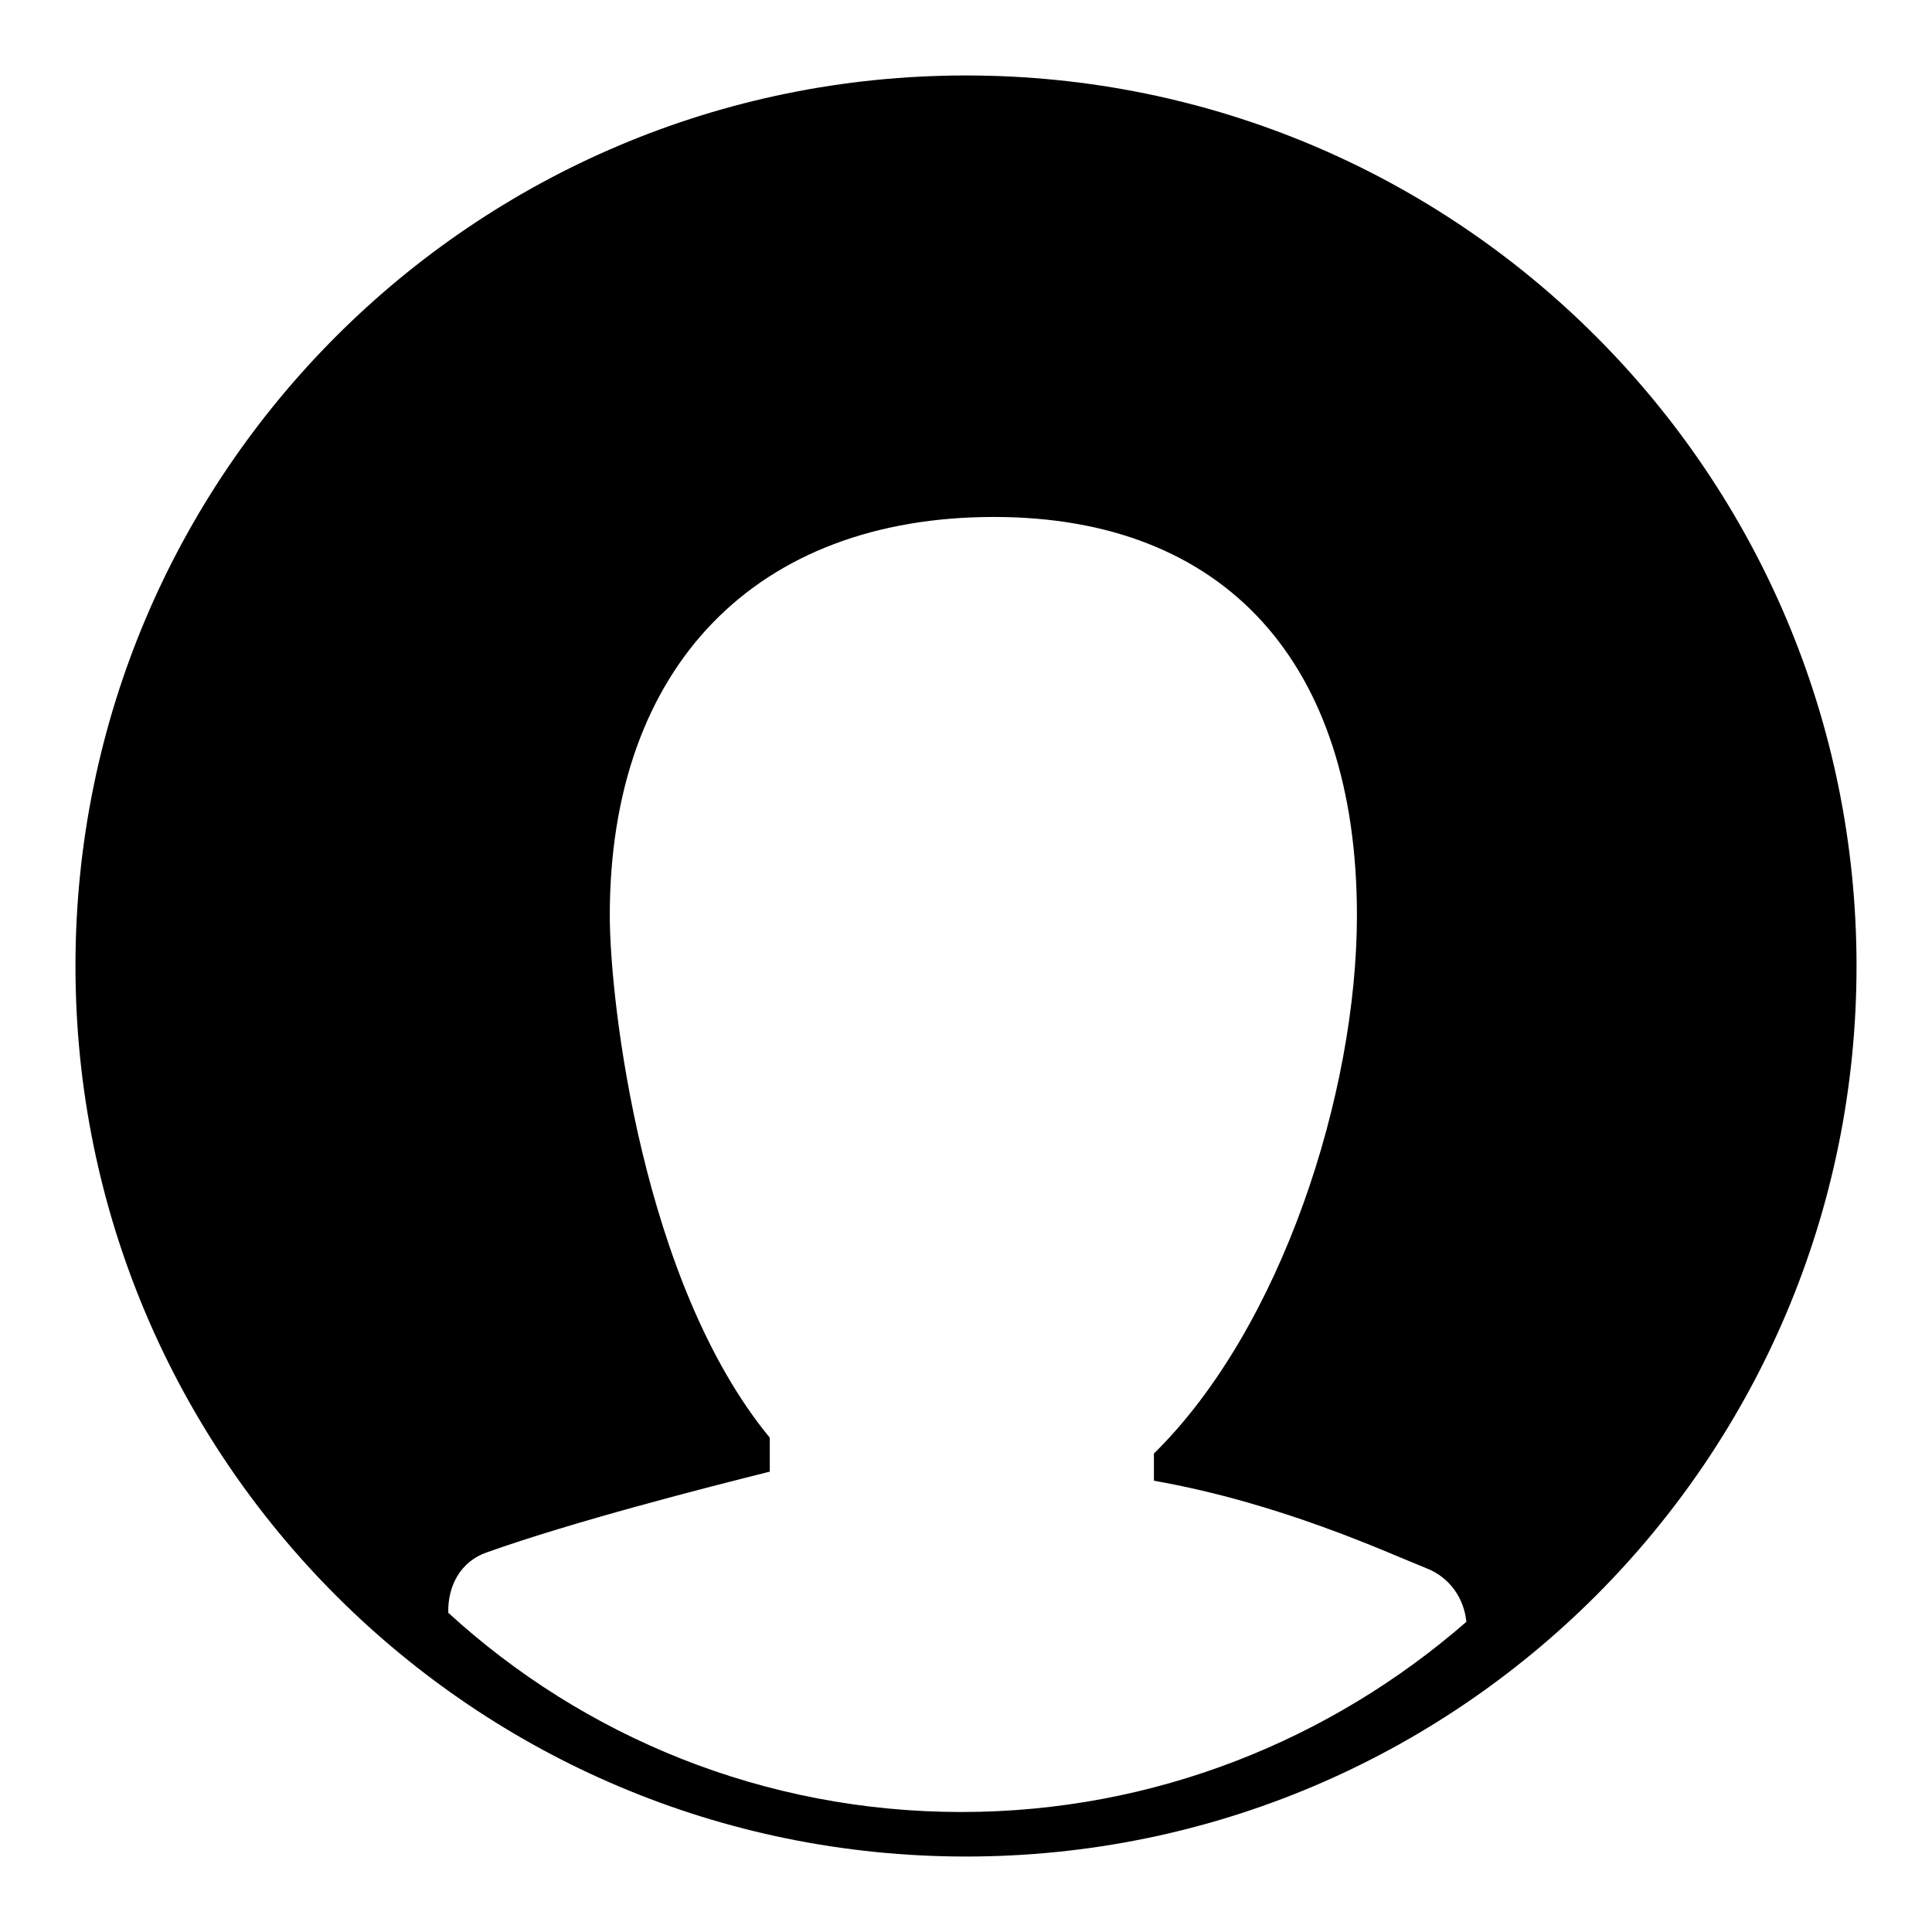
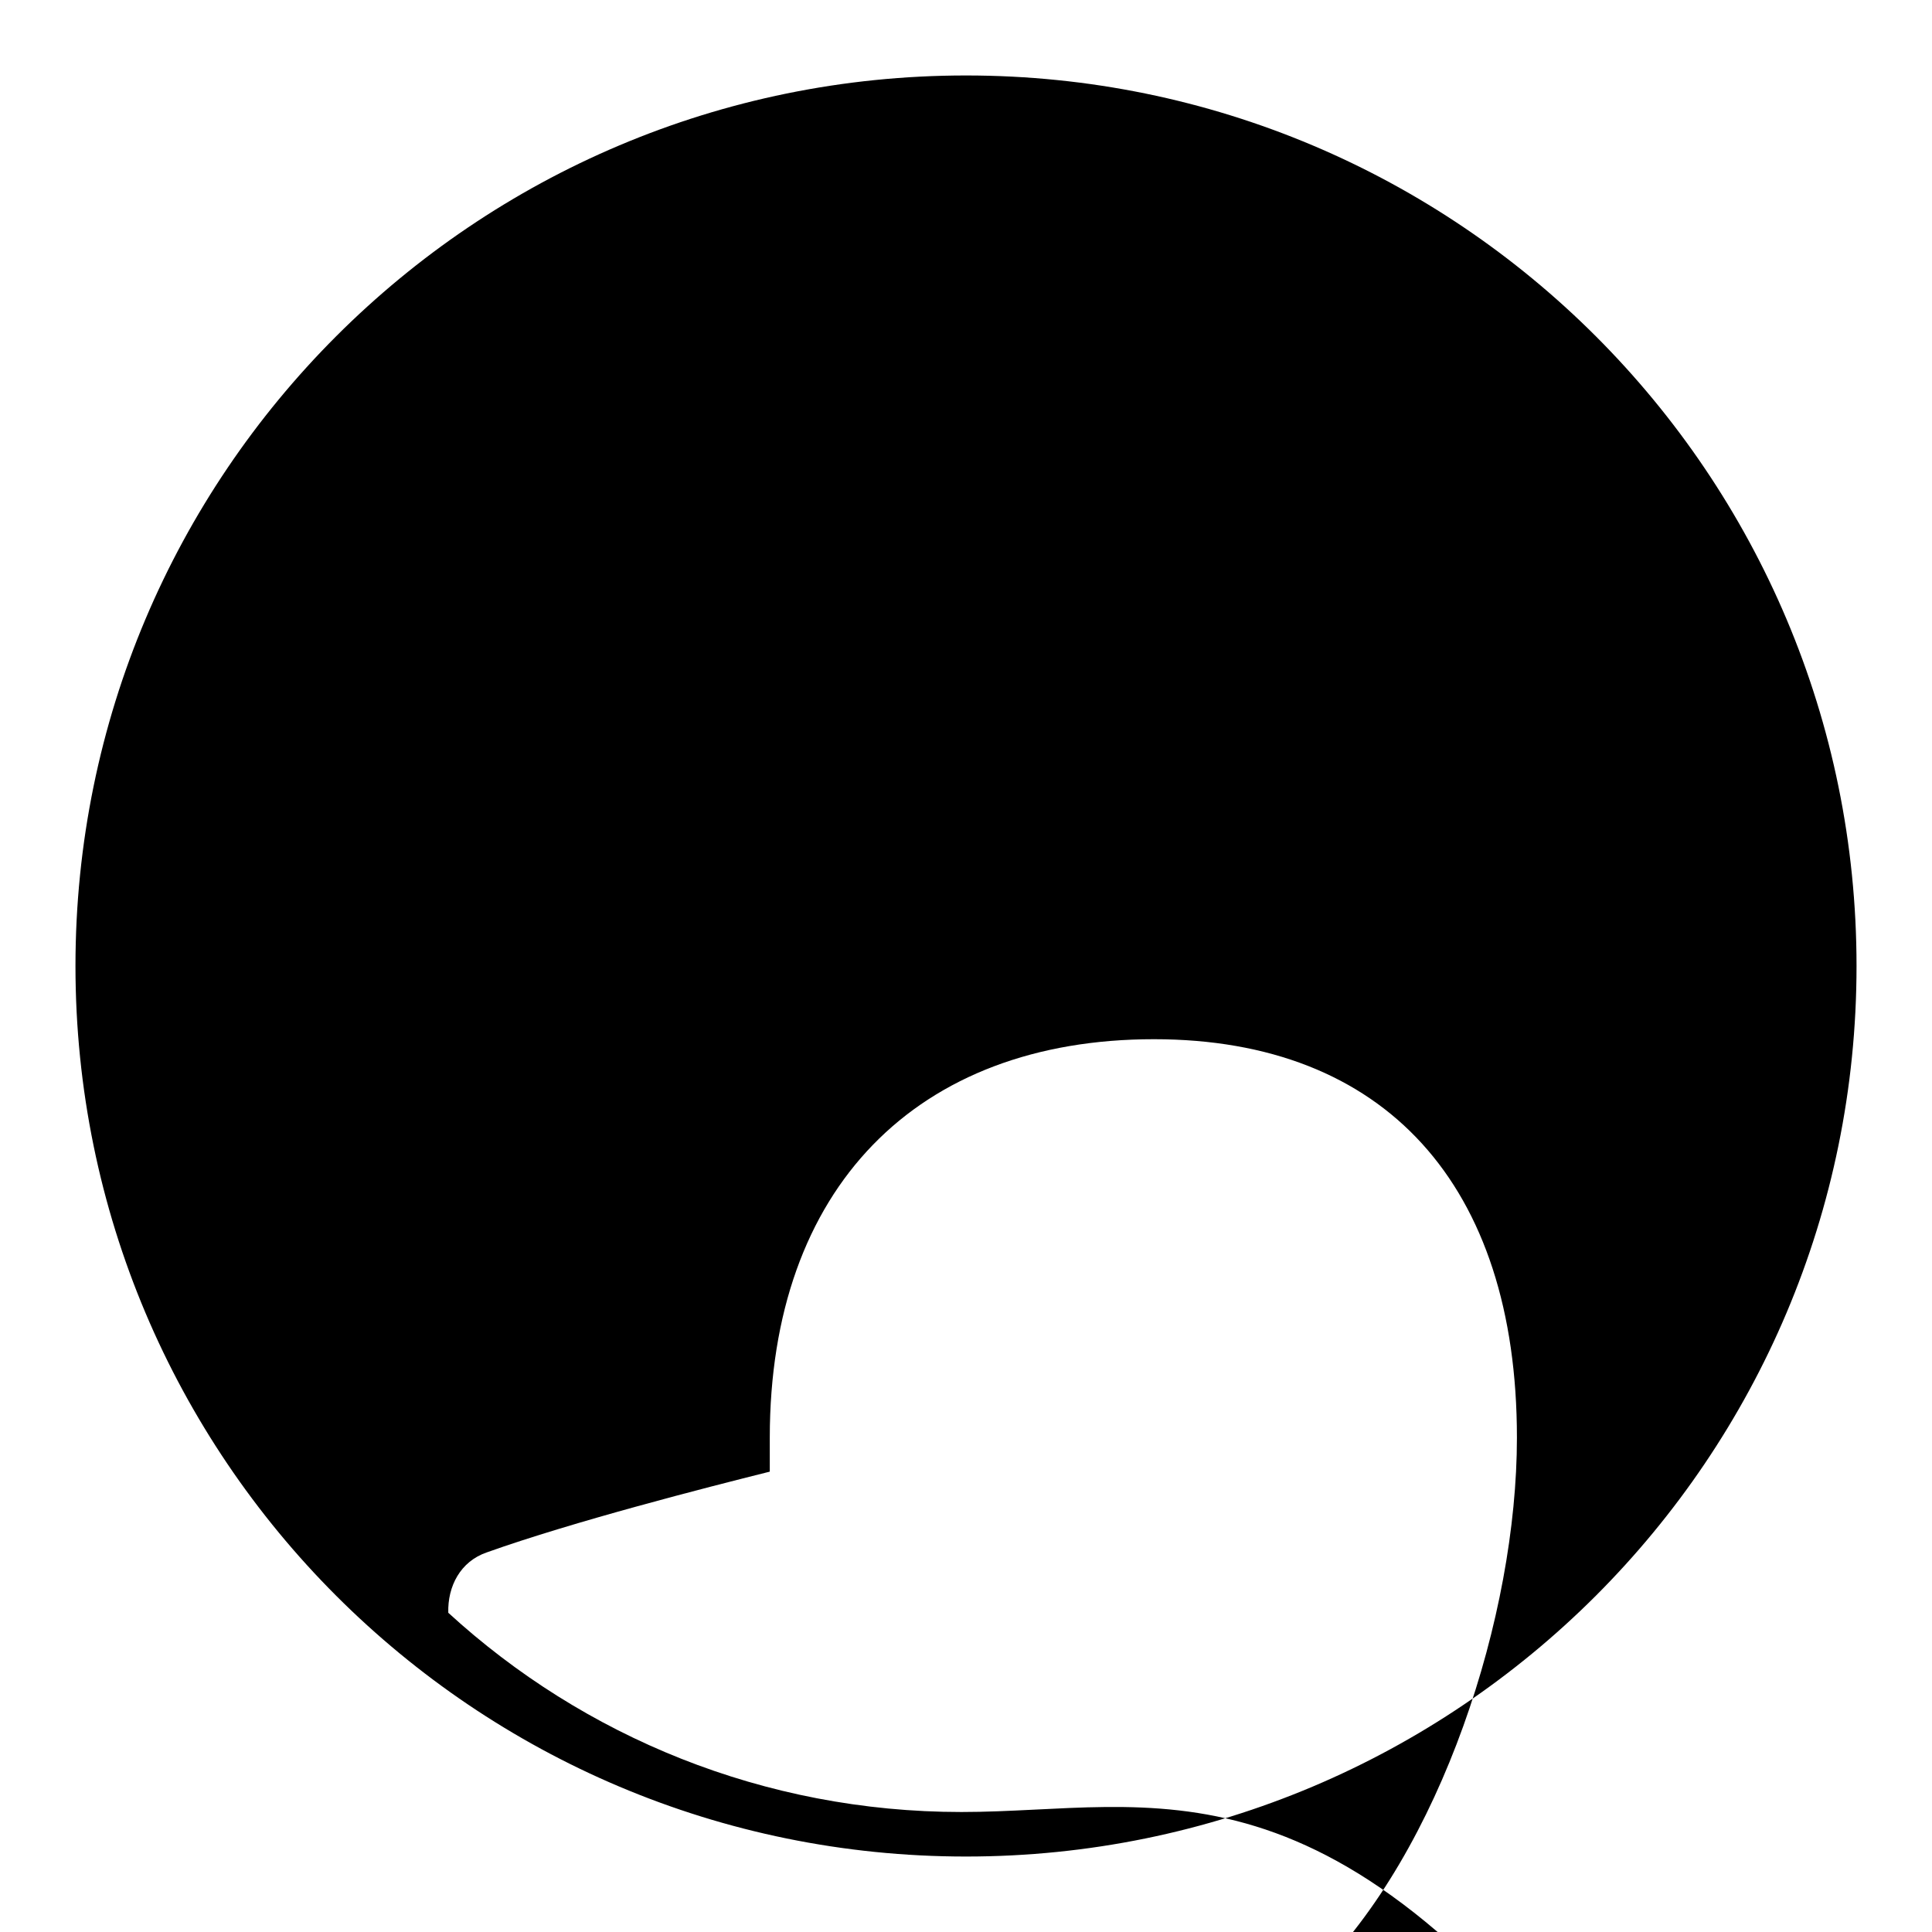
<svg xmlns="http://www.w3.org/2000/svg" version="1.1" x="0px" y="0px" viewBox="0 0 256 256" enable-background="new 0 0 256 256" xml:space="preserve">
  <g>
    <g>
-       <path fill="#000000" d="M128,10C62.8,10,10,62.8,10,128c0,65.2,52.8,118,118,118c65.2,0,118-52.8,118-118C246,62.8,193.2,10,128,10z M127.4,240.1c-26.2,0-50.1-10-68-26.4c-0.1-3.5,1.6-6.8,5.1-8c11.5-4.1,29.1-8.6,37.5-10.7v-4.5c-16.9-20.5-21.2-57.8-21.2-69.2c0-33.1,19.5-52.8,50.9-52.8c30.6,0,48.1,19.3,48.1,52.8c0,23.5-10,54.7-26.9,71.3v3.6c16.9,3,30.6,9.4,36.1,11.6c3.1,1.2,5,4,5.3,7.1C176.4,230.5,153,240.1,127.4,240.1z" />
+       <path fill="#000000" d="M128,10C62.8,10,10,62.8,10,128c0,65.2,52.8,118,118,118c65.2,0,118-52.8,118-118C246,62.8,193.2,10,128,10z M127.4,240.1c-26.2,0-50.1-10-68-26.4c-0.1-3.5,1.6-6.8,5.1-8c11.5-4.1,29.1-8.6,37.5-10.7v-4.5c0-33.1,19.5-52.8,50.9-52.8c30.6,0,48.1,19.3,48.1,52.8c0,23.5-10,54.7-26.9,71.3v3.6c16.9,3,30.6,9.4,36.1,11.6c3.1,1.2,5,4,5.3,7.1C176.4,230.5,153,240.1,127.4,240.1z" />
    </g>
  </g>
</svg>